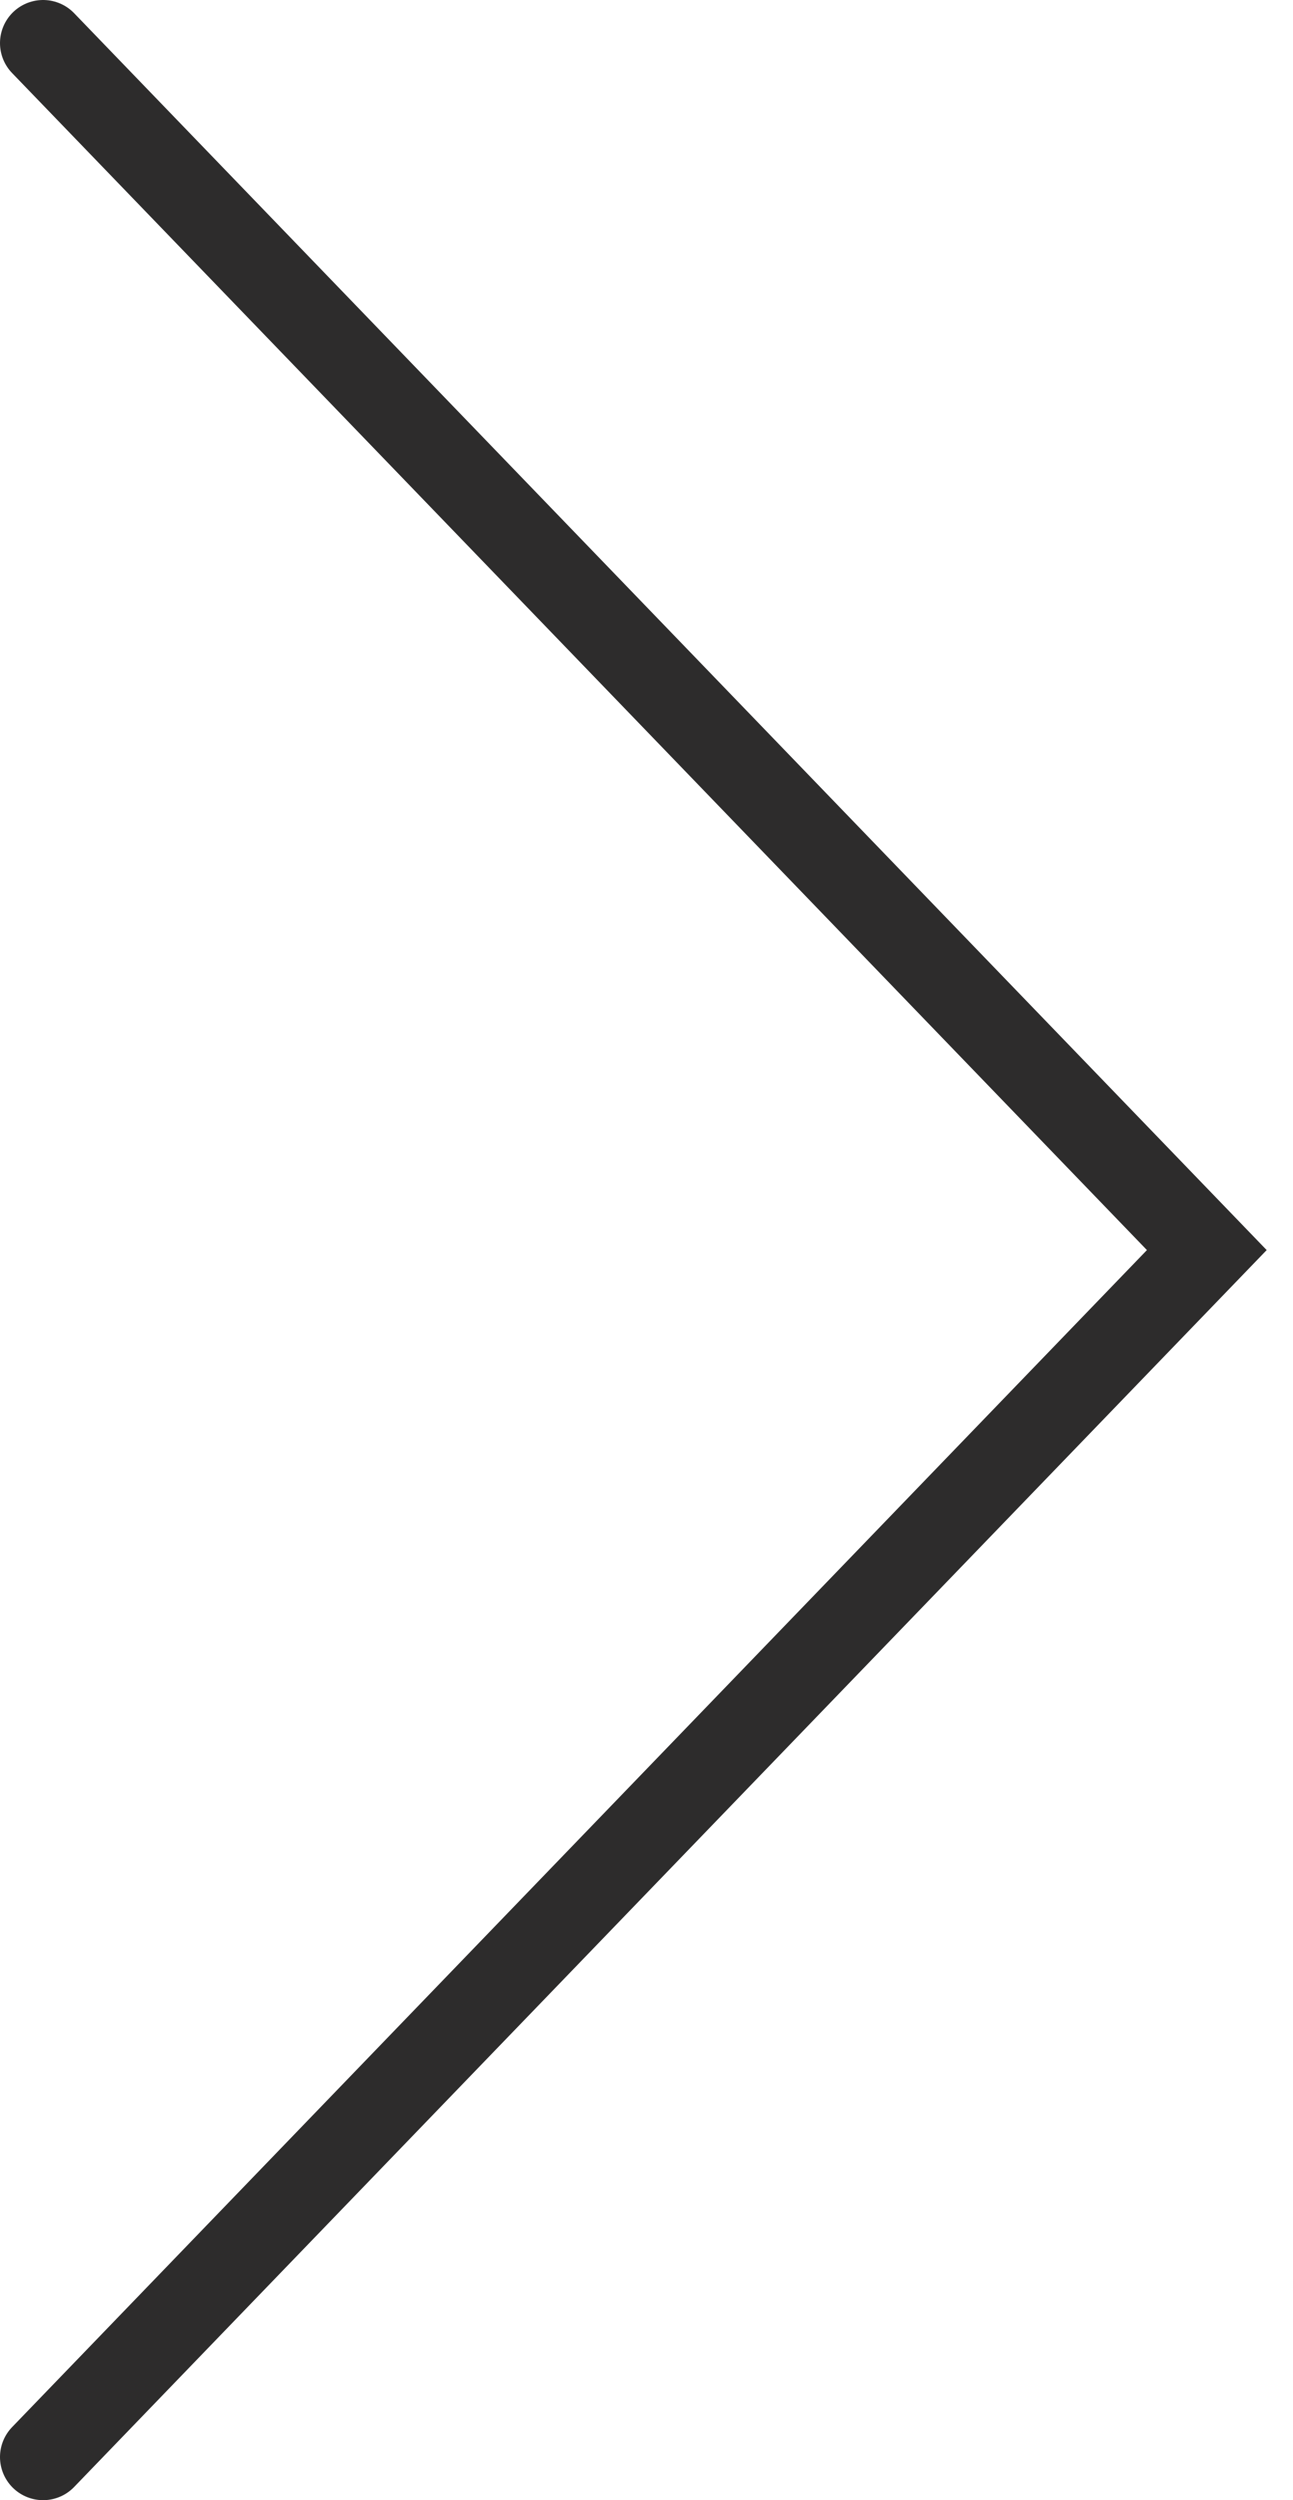
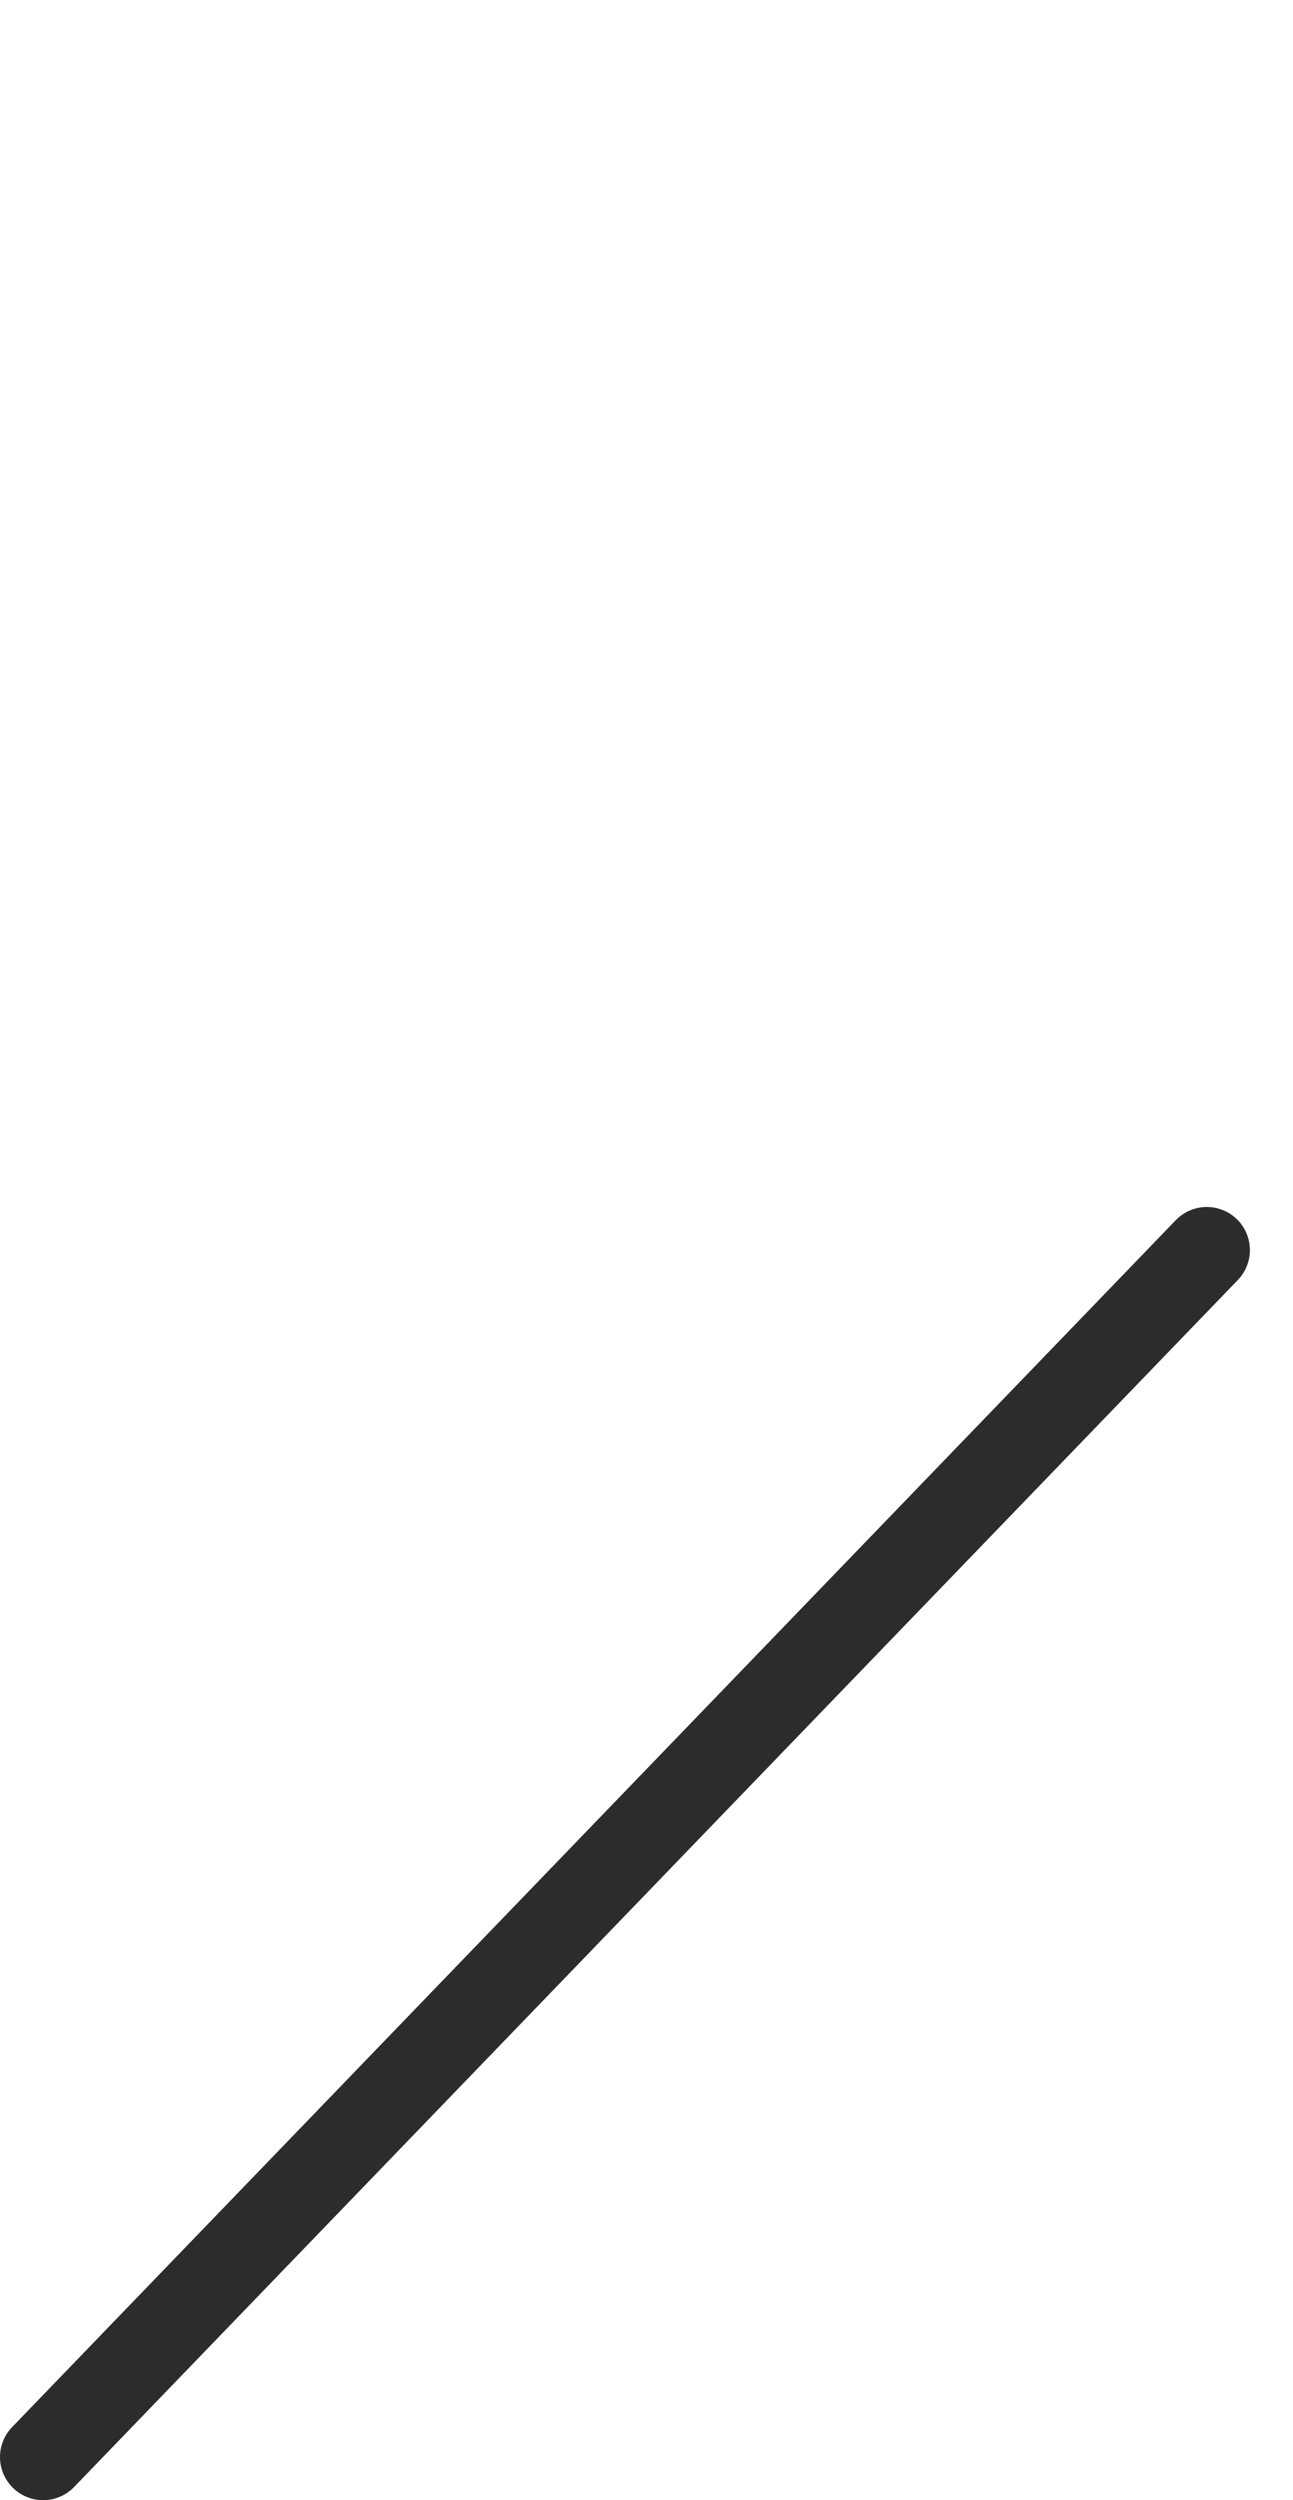
<svg xmlns="http://www.w3.org/2000/svg" width="30" height="58" viewBox="0 0 30 58" fill="none">
-   <path d="M1 57L28 29L1 1" stroke="#2D2C2C" stroke-width="2" stroke-linecap="round" />
+   <path d="M1 57L28 29" stroke="#2D2C2C" stroke-width="2" stroke-linecap="round" />
</svg>